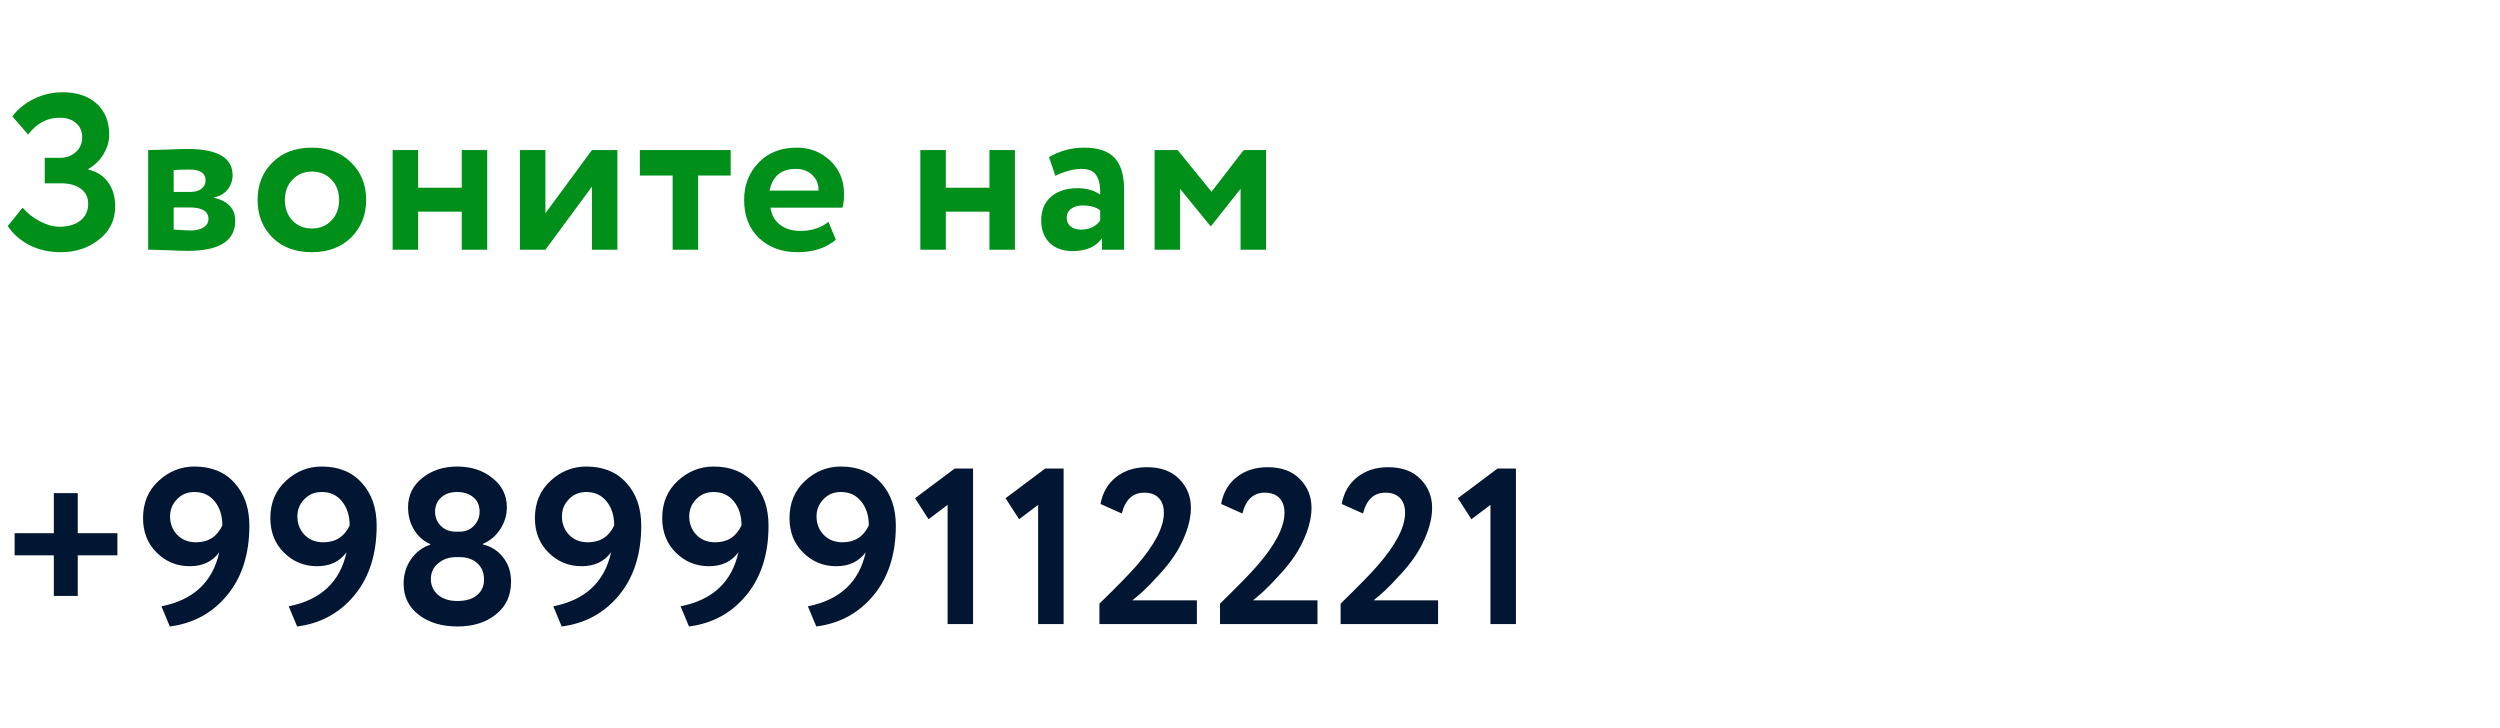
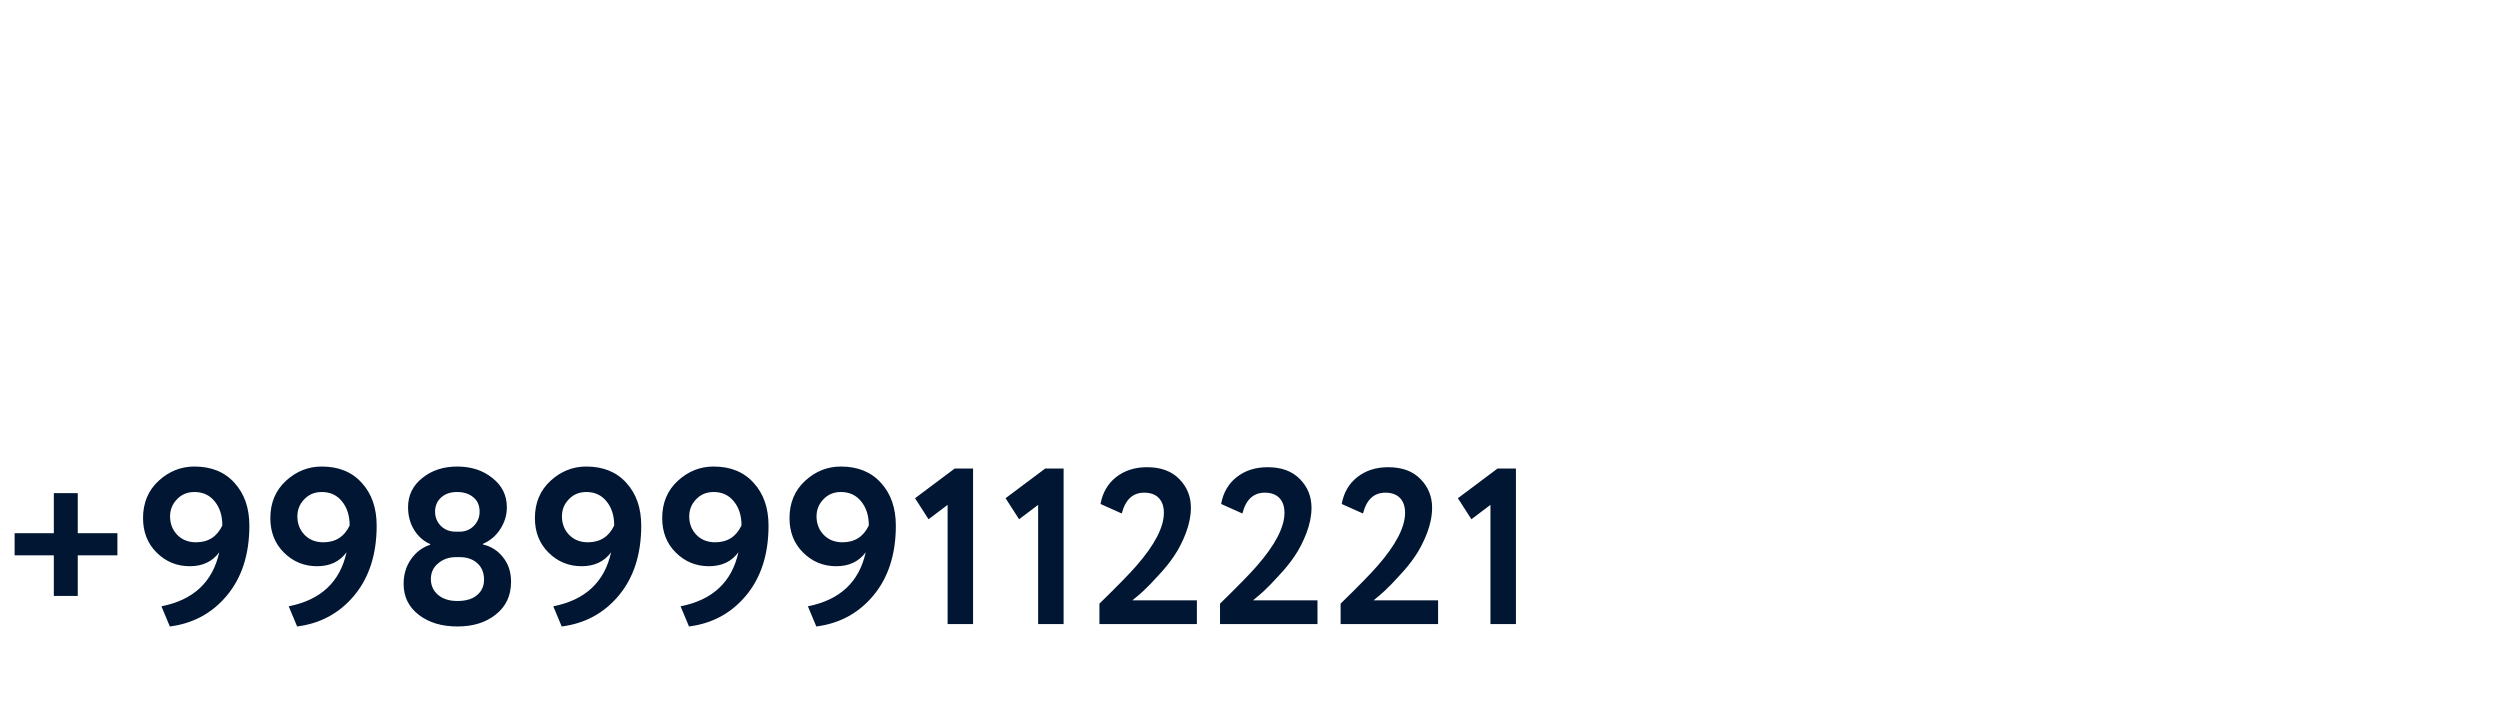
<svg xmlns="http://www.w3.org/2000/svg" width="158" height="46" viewBox="0 0 158 46" fill="none">
  <path d="M3.402 35.099H0.924V33.699H3.402V31.165H4.914V33.699H7.42V35.099H4.914V37.661H3.402V35.099ZM15.76 33.223C15.76 35.034 15.284 36.508 14.332 37.647C13.399 38.758 12.199 39.407 10.734 39.593L10.202 38.319C12.227 37.918 13.445 36.779 13.856 34.903C13.427 35.491 12.806 35.785 11.994 35.785C11.172 35.785 10.473 35.496 9.894 34.917C9.325 34.348 9.04 33.624 9.04 32.747C9.04 31.776 9.371 30.988 10.034 30.381C10.687 29.784 11.438 29.485 12.288 29.485C13.361 29.485 14.206 29.831 14.822 30.521C15.447 31.203 15.76 32.103 15.76 33.223ZM14.052 33.209C14.052 32.593 13.893 32.089 13.576 31.697C13.258 31.296 12.829 31.095 12.288 31.095C11.84 31.095 11.471 31.249 11.182 31.557C10.893 31.856 10.748 32.215 10.748 32.635C10.748 33.093 10.897 33.48 11.196 33.797C11.504 34.114 11.9 34.273 12.386 34.273C13.161 34.273 13.716 33.919 14.052 33.209ZM23.805 33.223C23.805 35.034 23.329 36.508 22.378 37.647C21.444 38.758 20.245 39.407 18.779 39.593L18.247 38.319C20.273 37.918 21.491 36.779 21.901 34.903C21.472 35.491 20.852 35.785 20.04 35.785C19.218 35.785 18.518 35.496 17.939 34.917C17.37 34.348 17.085 33.624 17.085 32.747C17.085 31.776 17.417 30.988 18.079 30.381C18.733 29.784 19.484 29.485 20.334 29.485C21.407 29.485 22.252 29.831 22.867 30.521C23.493 31.203 23.805 32.103 23.805 33.223ZM22.098 33.209C22.098 32.593 21.939 32.089 21.622 31.697C21.304 31.296 20.875 31.095 20.334 31.095C19.886 31.095 19.517 31.249 19.227 31.557C18.938 31.856 18.794 32.215 18.794 32.635C18.794 33.093 18.943 33.48 19.241 33.797C19.549 34.114 19.946 34.273 20.431 34.273C21.206 34.273 21.762 33.919 22.098 33.209ZM28.785 33.601H29.051C29.406 33.601 29.704 33.48 29.947 33.237C30.19 32.985 30.311 32.687 30.311 32.341C30.311 31.949 30.18 31.646 29.919 31.431C29.658 31.207 29.312 31.095 28.883 31.095C28.463 31.095 28.127 31.212 27.875 31.445C27.623 31.678 27.497 31.977 27.497 32.341C27.497 32.687 27.618 32.985 27.861 33.237C28.113 33.48 28.421 33.601 28.785 33.601ZM29.051 35.211H28.813C28.374 35.211 28.001 35.342 27.693 35.603C27.385 35.855 27.231 36.187 27.231 36.597C27.231 36.998 27.38 37.33 27.679 37.591C27.987 37.852 28.393 37.983 28.897 37.983C29.448 37.983 29.868 37.857 30.157 37.605C30.456 37.353 30.6 37.017 30.591 36.597C30.582 36.168 30.437 35.832 30.157 35.589C29.877 35.337 29.508 35.211 29.051 35.211ZM25.509 36.905C25.509 36.308 25.663 35.79 25.971 35.351C26.279 34.903 26.685 34.595 27.189 34.427V34.385C26.778 34.208 26.442 33.914 26.181 33.503C25.92 33.083 25.789 32.602 25.789 32.061C25.789 31.305 26.088 30.689 26.685 30.213C27.282 29.728 28.02 29.485 28.897 29.485C29.784 29.485 30.526 29.728 31.123 30.213C31.73 30.689 32.033 31.305 32.033 32.061C32.033 32.556 31.893 33.018 31.613 33.447C31.342 33.867 30.978 34.175 30.521 34.371V34.413C31.034 34.525 31.459 34.796 31.795 35.225C32.131 35.645 32.299 36.158 32.299 36.765C32.299 37.642 31.977 38.333 31.333 38.837C30.708 39.341 29.9 39.593 28.911 39.593C27.922 39.593 27.11 39.35 26.475 38.865C25.831 38.37 25.509 37.717 25.509 36.905ZM40.526 33.223C40.526 35.034 40.05 36.508 39.098 37.647C38.164 38.758 36.965 39.407 35.5 39.593L34.968 38.319C36.993 37.918 38.211 36.779 38.622 34.903C38.192 35.491 37.572 35.785 36.76 35.785C35.938 35.785 35.238 35.496 34.66 34.917C34.09 34.348 33.806 33.624 33.806 32.747C33.806 31.776 34.137 30.988 34.8 30.381C35.453 29.784 36.204 29.485 37.054 29.485C38.127 29.485 38.972 29.831 39.588 30.521C40.213 31.203 40.526 32.103 40.526 33.223ZM38.818 33.209C38.818 32.593 38.659 32.089 38.342 31.697C38.024 31.296 37.595 31.095 37.054 31.095C36.606 31.095 36.237 31.249 35.948 31.557C35.658 31.856 35.514 32.215 35.514 32.635C35.514 33.093 35.663 33.48 35.962 33.797C36.27 34.114 36.666 34.273 37.152 34.273C37.926 34.273 38.482 33.919 38.818 33.209ZM48.571 33.223C48.571 35.034 48.095 36.508 47.143 37.647C46.21 38.758 45.011 39.407 43.545 39.593L43.013 38.319C45.039 37.918 46.257 36.779 46.667 34.903C46.238 35.491 45.617 35.785 44.805 35.785C43.984 35.785 43.284 35.496 42.705 34.917C42.136 34.348 41.851 33.624 41.851 32.747C41.851 31.776 42.183 30.988 42.845 30.381C43.499 29.784 44.25 29.485 45.099 29.485C46.173 29.485 47.017 29.831 47.633 30.521C48.259 31.203 48.571 32.103 48.571 33.223ZM46.863 33.209C46.863 32.593 46.705 32.089 46.387 31.697C46.07 31.296 45.641 31.095 45.099 31.095C44.651 31.095 44.283 31.249 43.993 31.557C43.704 31.856 43.559 32.215 43.559 32.635C43.559 33.093 43.709 33.48 44.007 33.797C44.315 34.114 44.712 34.273 45.197 34.273C45.972 34.273 46.527 33.919 46.863 33.209ZM56.617 33.223C56.617 35.034 56.141 36.508 55.189 37.647C54.255 38.758 53.056 39.407 51.591 39.593L51.059 38.319C53.084 37.918 54.302 36.779 54.713 34.903C54.283 35.491 53.663 35.785 52.851 35.785C52.029 35.785 51.33 35.496 50.751 34.917C50.181 34.348 49.897 33.624 49.897 32.747C49.897 31.776 50.228 30.988 50.891 30.381C51.544 29.784 52.295 29.485 53.145 29.485C54.218 29.485 55.063 29.831 55.679 30.521C56.304 31.203 56.617 32.103 56.617 33.223ZM54.909 33.209C54.909 32.593 54.75 32.089 54.433 31.697C54.115 31.296 53.686 31.095 53.145 31.095C52.697 31.095 52.328 31.249 52.039 31.557C51.749 31.856 51.605 32.215 51.605 32.635C51.605 33.093 51.754 33.48 52.053 33.797C52.361 34.114 52.758 34.273 53.243 34.273C54.017 34.273 54.573 33.919 54.909 33.209ZM58.684 32.817L57.831 31.487L60.337 29.611H61.498V39.439H59.889V31.907L58.684 32.817ZM64.406 32.817L63.552 31.487L66.058 29.611H67.22V39.439H65.61V31.907L64.406 32.817ZM75.643 39.439H69.483V38.151C70.613 37.05 71.392 36.252 71.821 35.757C72.979 34.432 73.557 33.316 73.557 32.411C73.557 32.01 73.45 31.697 73.235 31.473C73.021 31.249 72.713 31.137 72.311 31.137C71.593 31.137 71.121 31.576 70.897 32.453L69.553 31.851C69.684 31.133 70.011 30.568 70.533 30.157C71.065 29.737 71.719 29.527 72.493 29.527C73.371 29.527 74.052 29.779 74.537 30.283C75.023 30.778 75.265 31.38 75.265 32.089C75.265 32.593 75.158 33.13 74.943 33.699C74.729 34.25 74.481 34.73 74.201 35.141C73.912 35.571 73.571 35.99 73.179 36.401C72.843 36.775 72.535 37.092 72.255 37.353C72.115 37.484 71.887 37.68 71.569 37.941H75.643V39.439ZM83.265 39.439H77.105V38.151C78.234 37.05 79.014 36.252 79.443 35.757C80.6 34.432 81.179 33.316 81.179 32.411C81.179 32.01 81.072 31.697 80.857 31.473C80.642 31.249 80.334 31.137 79.933 31.137C79.214 31.137 78.743 31.576 78.519 32.453L77.175 31.851C77.306 31.133 77.632 30.568 78.155 30.157C78.687 29.737 79.34 29.527 80.115 29.527C80.992 29.527 81.674 29.779 82.159 30.283C82.644 30.778 82.887 31.38 82.887 32.089C82.887 32.593 82.78 33.13 82.565 33.699C82.35 34.25 82.103 34.73 81.823 35.141C81.534 35.571 81.193 35.99 80.801 36.401C80.465 36.775 80.157 37.092 79.877 37.353C79.737 37.484 79.508 37.68 79.191 37.941H83.265V39.439ZM90.887 39.439H84.727V38.151C85.856 37.05 86.636 36.252 87.065 35.757C88.222 34.432 88.801 33.316 88.801 32.411C88.801 32.01 88.694 31.697 88.479 31.473C88.264 31.249 87.956 31.137 87.555 31.137C86.836 31.137 86.365 31.576 86.141 32.453L84.797 31.851C84.928 31.133 85.254 30.568 85.777 30.157C86.309 29.737 86.962 29.527 87.737 29.527C88.614 29.527 89.296 29.779 89.781 30.283C90.266 30.778 90.509 31.38 90.509 32.089C90.509 32.593 90.402 33.13 90.187 33.699C89.972 34.25 89.725 34.73 89.445 35.141C89.156 35.571 88.815 35.99 88.423 36.401C88.087 36.775 87.779 37.092 87.499 37.353C87.359 37.484 87.13 37.68 86.813 37.941H90.887V39.439ZM92.993 32.817L92.139 31.487L94.645 29.611H95.807V39.439H94.197V31.907L92.993 32.817Z" fill="#011632" />
-   <path d="M3.85 15.939C3.094 15.939 2.422 15.785 1.834 15.477C1.255 15.169 0.807 14.772 0.49 14.287L1.428 13.125C1.736 13.479 2.105 13.769 2.534 13.993C2.963 14.217 3.374 14.329 3.766 14.329C4.298 14.329 4.732 14.203 5.068 13.951C5.404 13.689 5.572 13.33 5.572 12.873C5.572 12.471 5.418 12.159 5.11 11.935C4.811 11.701 4.387 11.585 3.836 11.585H2.828V9.975H3.78C4.172 9.975 4.503 9.858 4.774 9.625C5.054 9.382 5.194 9.069 5.194 8.687C5.194 8.295 5.063 7.991 4.802 7.777C4.55 7.553 4.205 7.441 3.766 7.441C2.973 7.441 2.31 7.795 1.778 8.505L0.784 7.357C1.12 6.899 1.573 6.531 2.142 6.251C2.711 5.971 3.318 5.831 3.962 5.831C4.858 5.831 5.572 6.069 6.104 6.545C6.636 7.021 6.902 7.679 6.902 8.519C6.902 8.929 6.785 9.331 6.552 9.723C6.328 10.115 6.006 10.432 5.586 10.675V10.717C6.146 10.857 6.566 11.132 6.846 11.543C7.135 11.944 7.28 12.443 7.28 13.041C7.28 13.909 6.939 14.609 6.258 15.141C5.586 15.673 4.783 15.939 3.85 15.939ZM9.365 15.785V9.485C9.449 9.485 9.804 9.475 10.43 9.457C11.064 9.429 11.536 9.415 11.844 9.415C13.748 9.415 14.7 9.965 14.7 11.067C14.7 11.421 14.588 11.734 14.364 12.005C14.139 12.266 13.86 12.42 13.524 12.467V12.495C14.419 12.709 14.867 13.195 14.867 13.951C14.867 15.22 13.869 15.855 11.871 15.855C11.582 15.855 11.139 15.841 10.541 15.813C10.392 15.813 10.22 15.808 10.024 15.799C9.837 15.799 9.692 15.794 9.589 15.785C9.496 15.785 9.421 15.785 9.365 15.785ZM11.983 13.111H10.976V14.511C11.536 14.548 11.89 14.567 12.04 14.567C12.394 14.567 12.669 14.501 12.866 14.371C13.071 14.24 13.174 14.063 13.174 13.839C13.174 13.353 12.777 13.111 11.983 13.111ZM11.983 10.717C11.61 10.717 11.274 10.726 10.976 10.745V12.131H12.025C12.315 12.131 12.548 12.065 12.726 11.935C12.903 11.804 12.992 11.627 12.992 11.403C12.992 10.945 12.655 10.717 11.983 10.717ZM17.219 15.015C16.593 14.389 16.281 13.596 16.281 12.635C16.281 11.673 16.593 10.885 17.219 10.269C17.844 9.643 18.675 9.331 19.711 9.331C20.738 9.331 21.564 9.643 22.189 10.269C22.823 10.885 23.141 11.673 23.141 12.635C23.141 13.587 22.823 14.38 22.189 15.015C21.554 15.631 20.728 15.939 19.711 15.939C18.675 15.939 17.844 15.631 17.219 15.015ZM18.493 11.347C18.166 11.683 18.003 12.112 18.003 12.635C18.003 13.157 18.162 13.591 18.479 13.937C18.805 14.273 19.216 14.441 19.711 14.441C20.215 14.441 20.625 14.273 20.943 13.937C21.27 13.601 21.433 13.167 21.433 12.635C21.433 12.112 21.27 11.683 20.943 11.347C20.616 11.011 20.206 10.843 19.711 10.843C19.226 10.843 18.82 11.011 18.493 11.347ZM30.792 15.785H29.182V13.377H26.424V15.785H24.814V9.485H26.424V11.865H29.182V9.485H30.792V15.785ZM37.41 11.795L34.47 15.785H32.86V9.485H34.47V13.475L37.41 9.485H39.02V15.785H37.41V11.795ZM42.511 11.095H40.439V9.485H46.179V11.095H44.121V15.785H42.511V11.095ZM52.362 14.021L52.824 15.155C52.198 15.677 51.396 15.939 50.416 15.939C49.408 15.939 48.586 15.635 47.952 15.029C47.336 14.431 47.028 13.633 47.028 12.635C47.028 11.701 47.331 10.917 47.938 10.283C48.544 9.648 49.352 9.331 50.36 9.331C51.19 9.331 51.895 9.606 52.474 10.157C53.052 10.707 53.342 11.407 53.342 12.257C53.342 12.63 53.309 12.919 53.244 13.125H48.694C48.759 13.582 48.96 13.941 49.296 14.203C49.641 14.464 50.07 14.595 50.584 14.595C51.284 14.595 51.876 14.403 52.362 14.021ZM50.29 10.675C49.375 10.675 48.824 11.132 48.638 12.047H51.732C51.741 11.645 51.61 11.319 51.34 11.067C51.078 10.805 50.728 10.675 50.29 10.675ZM64.143 15.785H62.533V13.377H59.775V15.785H58.165V9.485H59.775V11.865H62.533V9.485H64.143V15.785ZM66.701 11.109L66.295 9.933C66.976 9.531 67.718 9.331 68.521 9.331C69.398 9.331 70.038 9.545 70.439 9.975C70.84 10.404 71.041 11.062 71.041 11.949V15.785H69.641V15.057C69.268 15.598 68.647 15.869 67.779 15.869C67.182 15.869 66.701 15.696 66.337 15.351C65.982 14.996 65.805 14.525 65.805 13.937C65.805 13.283 66.015 12.779 66.435 12.425C66.855 12.07 67.41 11.893 68.101 11.893C68.67 11.893 69.146 12.028 69.529 12.299C69.548 11.739 69.464 11.328 69.277 11.067C69.1 10.805 68.792 10.675 68.353 10.675C67.868 10.675 67.317 10.819 66.701 11.109ZM68.311 14.511C68.852 14.511 69.258 14.319 69.529 13.937V13.293C69.268 13.087 68.899 12.985 68.423 12.985C68.124 12.985 67.882 13.055 67.695 13.195C67.508 13.335 67.415 13.526 67.415 13.769C67.415 13.993 67.499 14.175 67.667 14.315C67.835 14.445 68.05 14.511 68.311 14.511ZM74.581 15.785H72.971V9.485H74.427L76.569 12.117L78.599 9.485H80.013V15.785H78.403V11.935L76.541 14.287H76.499L74.581 11.935V15.785Z" fill="#00901A" />
</svg>